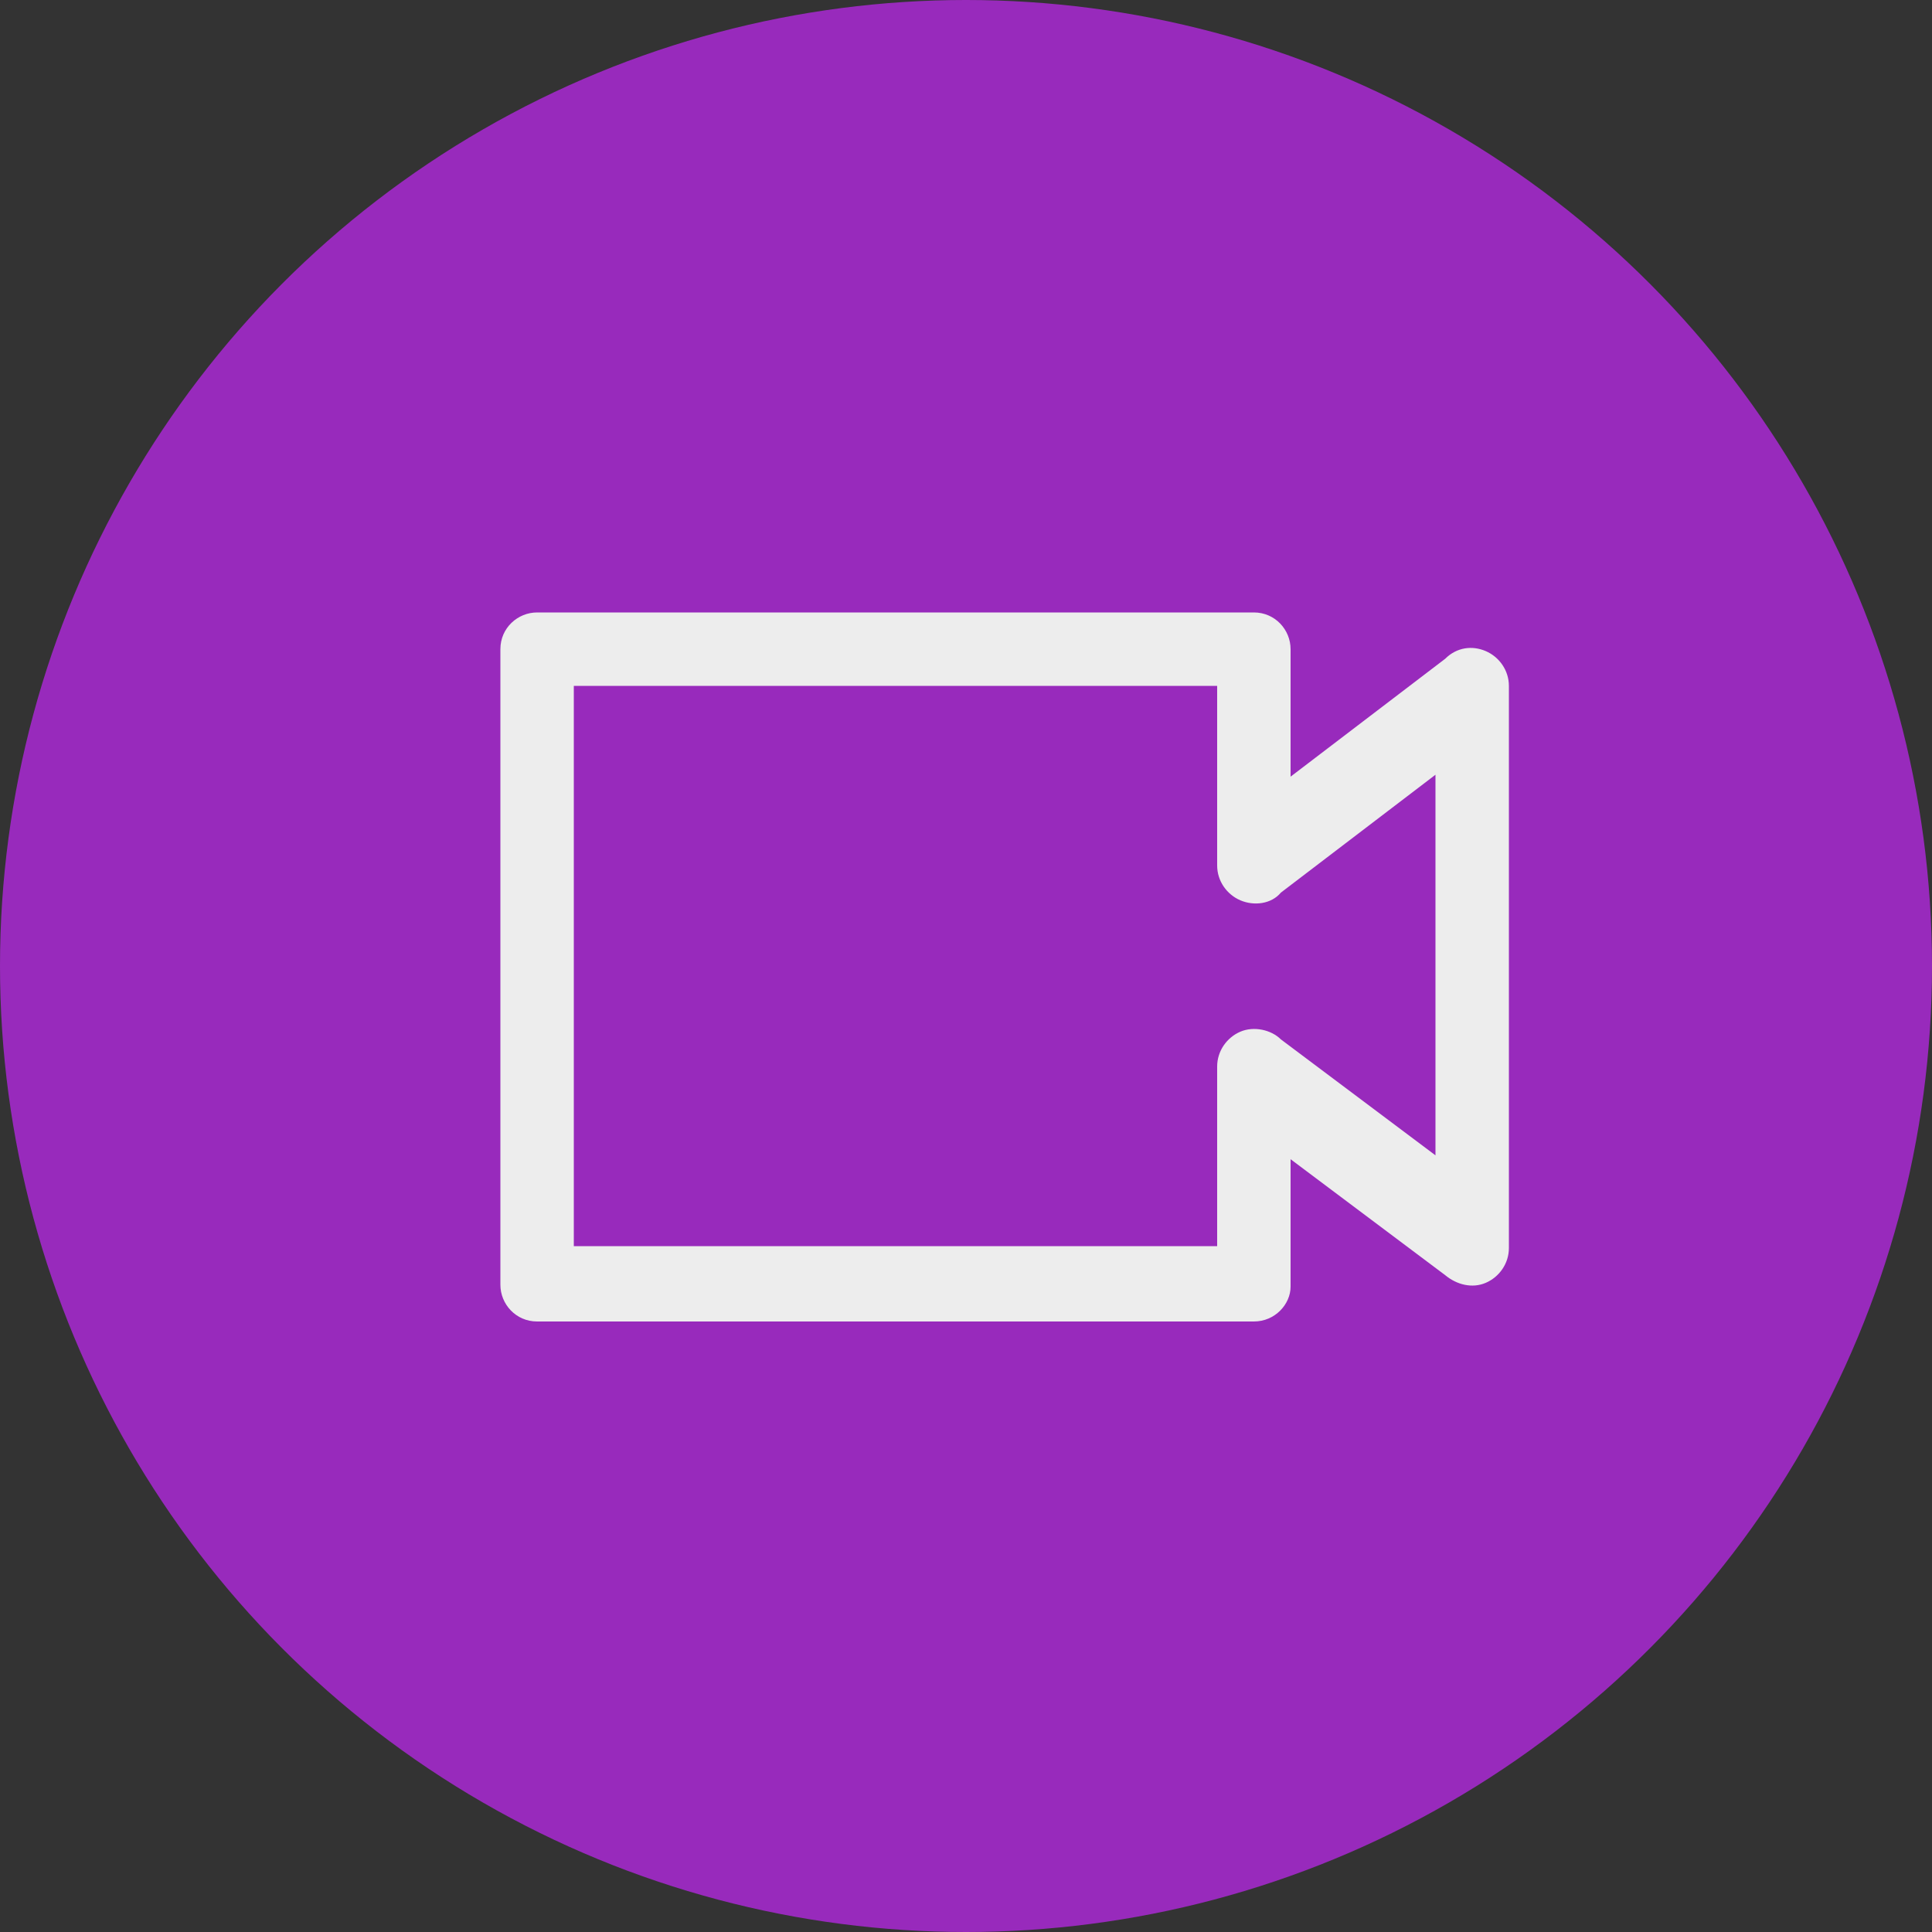
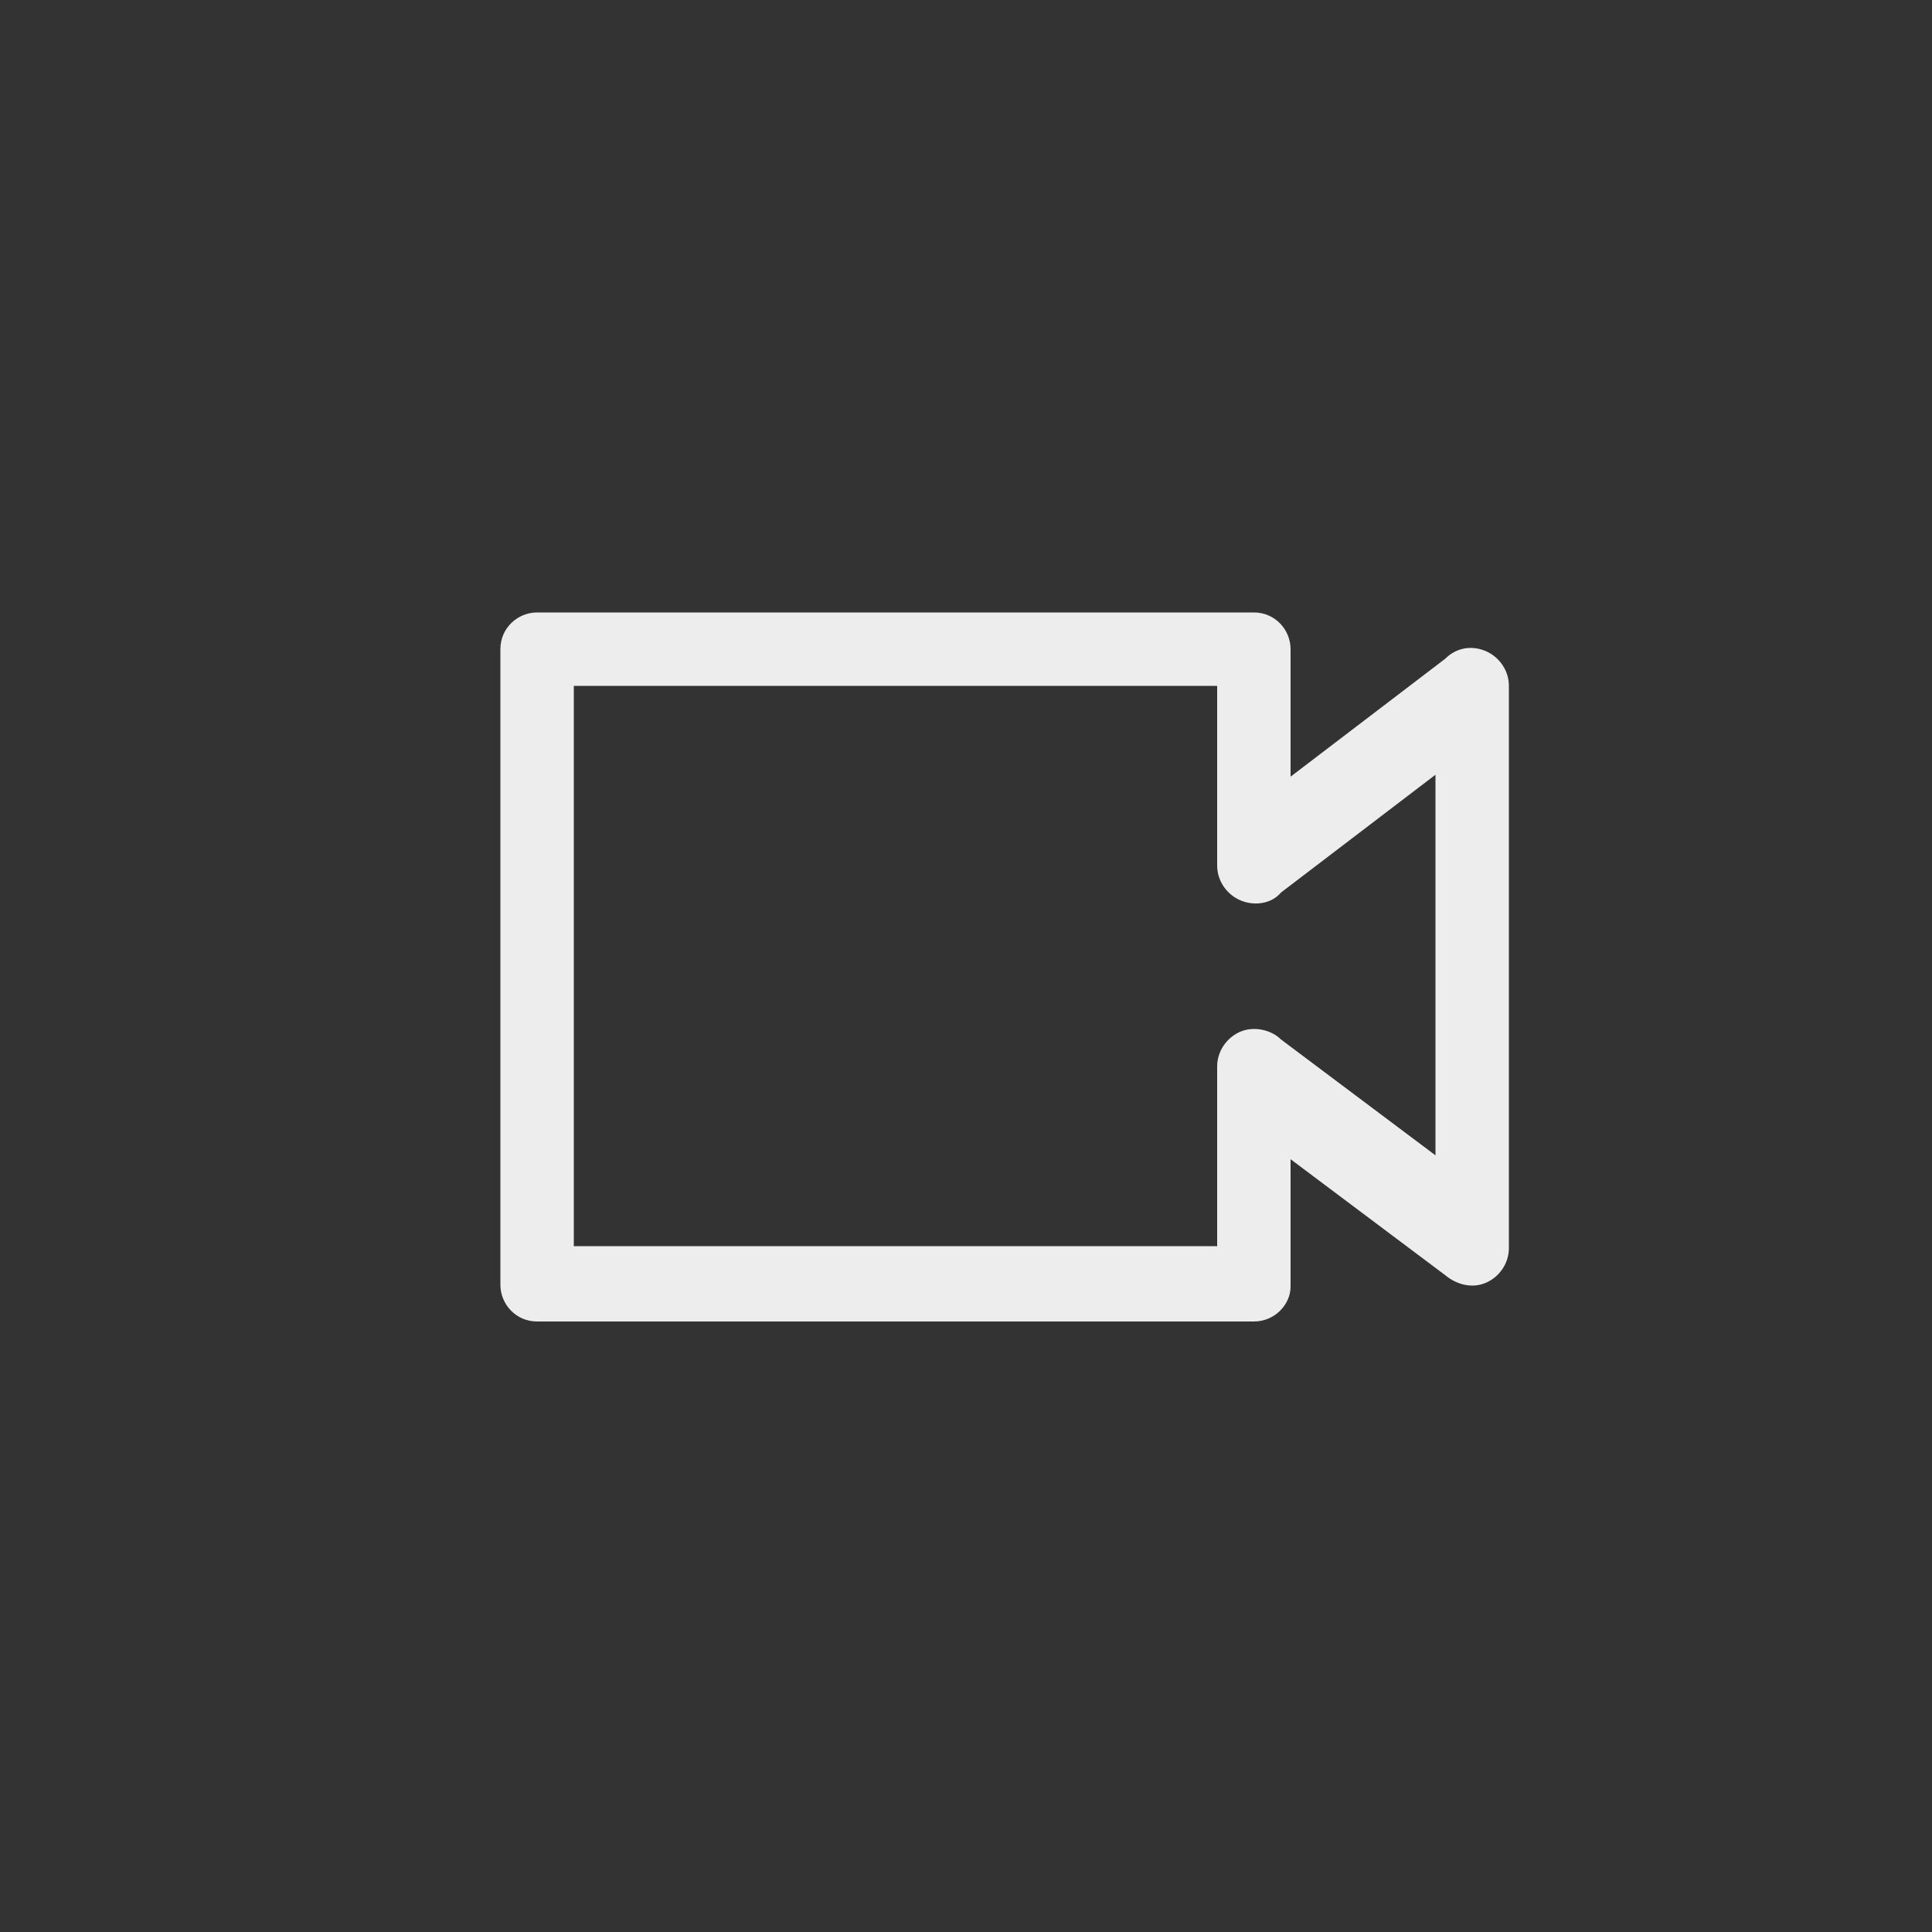
<svg xmlns="http://www.w3.org/2000/svg" viewBox="0 0 100 100">
  <rect x="0" y="0" width="100" height="100" fill="#333333" stroke="none" />
-   <path fill="transparent" d="M88.7,100H11.3C5,100,0,95,0,88.7V11.3C0,5,5,0,11.3,0h77.5C95,0,100,5,100,11.3v77.5C100,95,95,100,88.7,100z" />
-   <circle fill="#982abc" cx="50" cy="50" r="50" />
  <path fill="#EDEDED" d="M64.9,68.4H27.8c-1.1,0-1.9-0.9-1.9-1.9V33.6c0-1.1,0.9-1.9,1.9-1.9h37.1c1.1,0,1.9,0.9,1.9,1.9v6.6l8-6.1c0.6-0.6,1.4-0.7,2.1-0.4c0.7,0.3,1.2,1,1.2,1.8v29.1c0,0.8-0.5,1.5-1.2,1.8c-0.7,0.3-1.5,0.1-2.1-0.4l-8-6v6.6C66.8,67.5,66,68.4,64.9,68.4z M29.7,64.5H63v-9.3c0-0.8,0.5-1.5,1.2-1.8c0.7-0.3,1.6-0.1,2.1,0.4l8,6V40.1l-8,6.1c-0.5,0.6-1.4,0.7-2.1,0.4c-0.7-0.3-1.2-1-1.2-1.8v-9.3H29.7V64.5z" />
</svg>